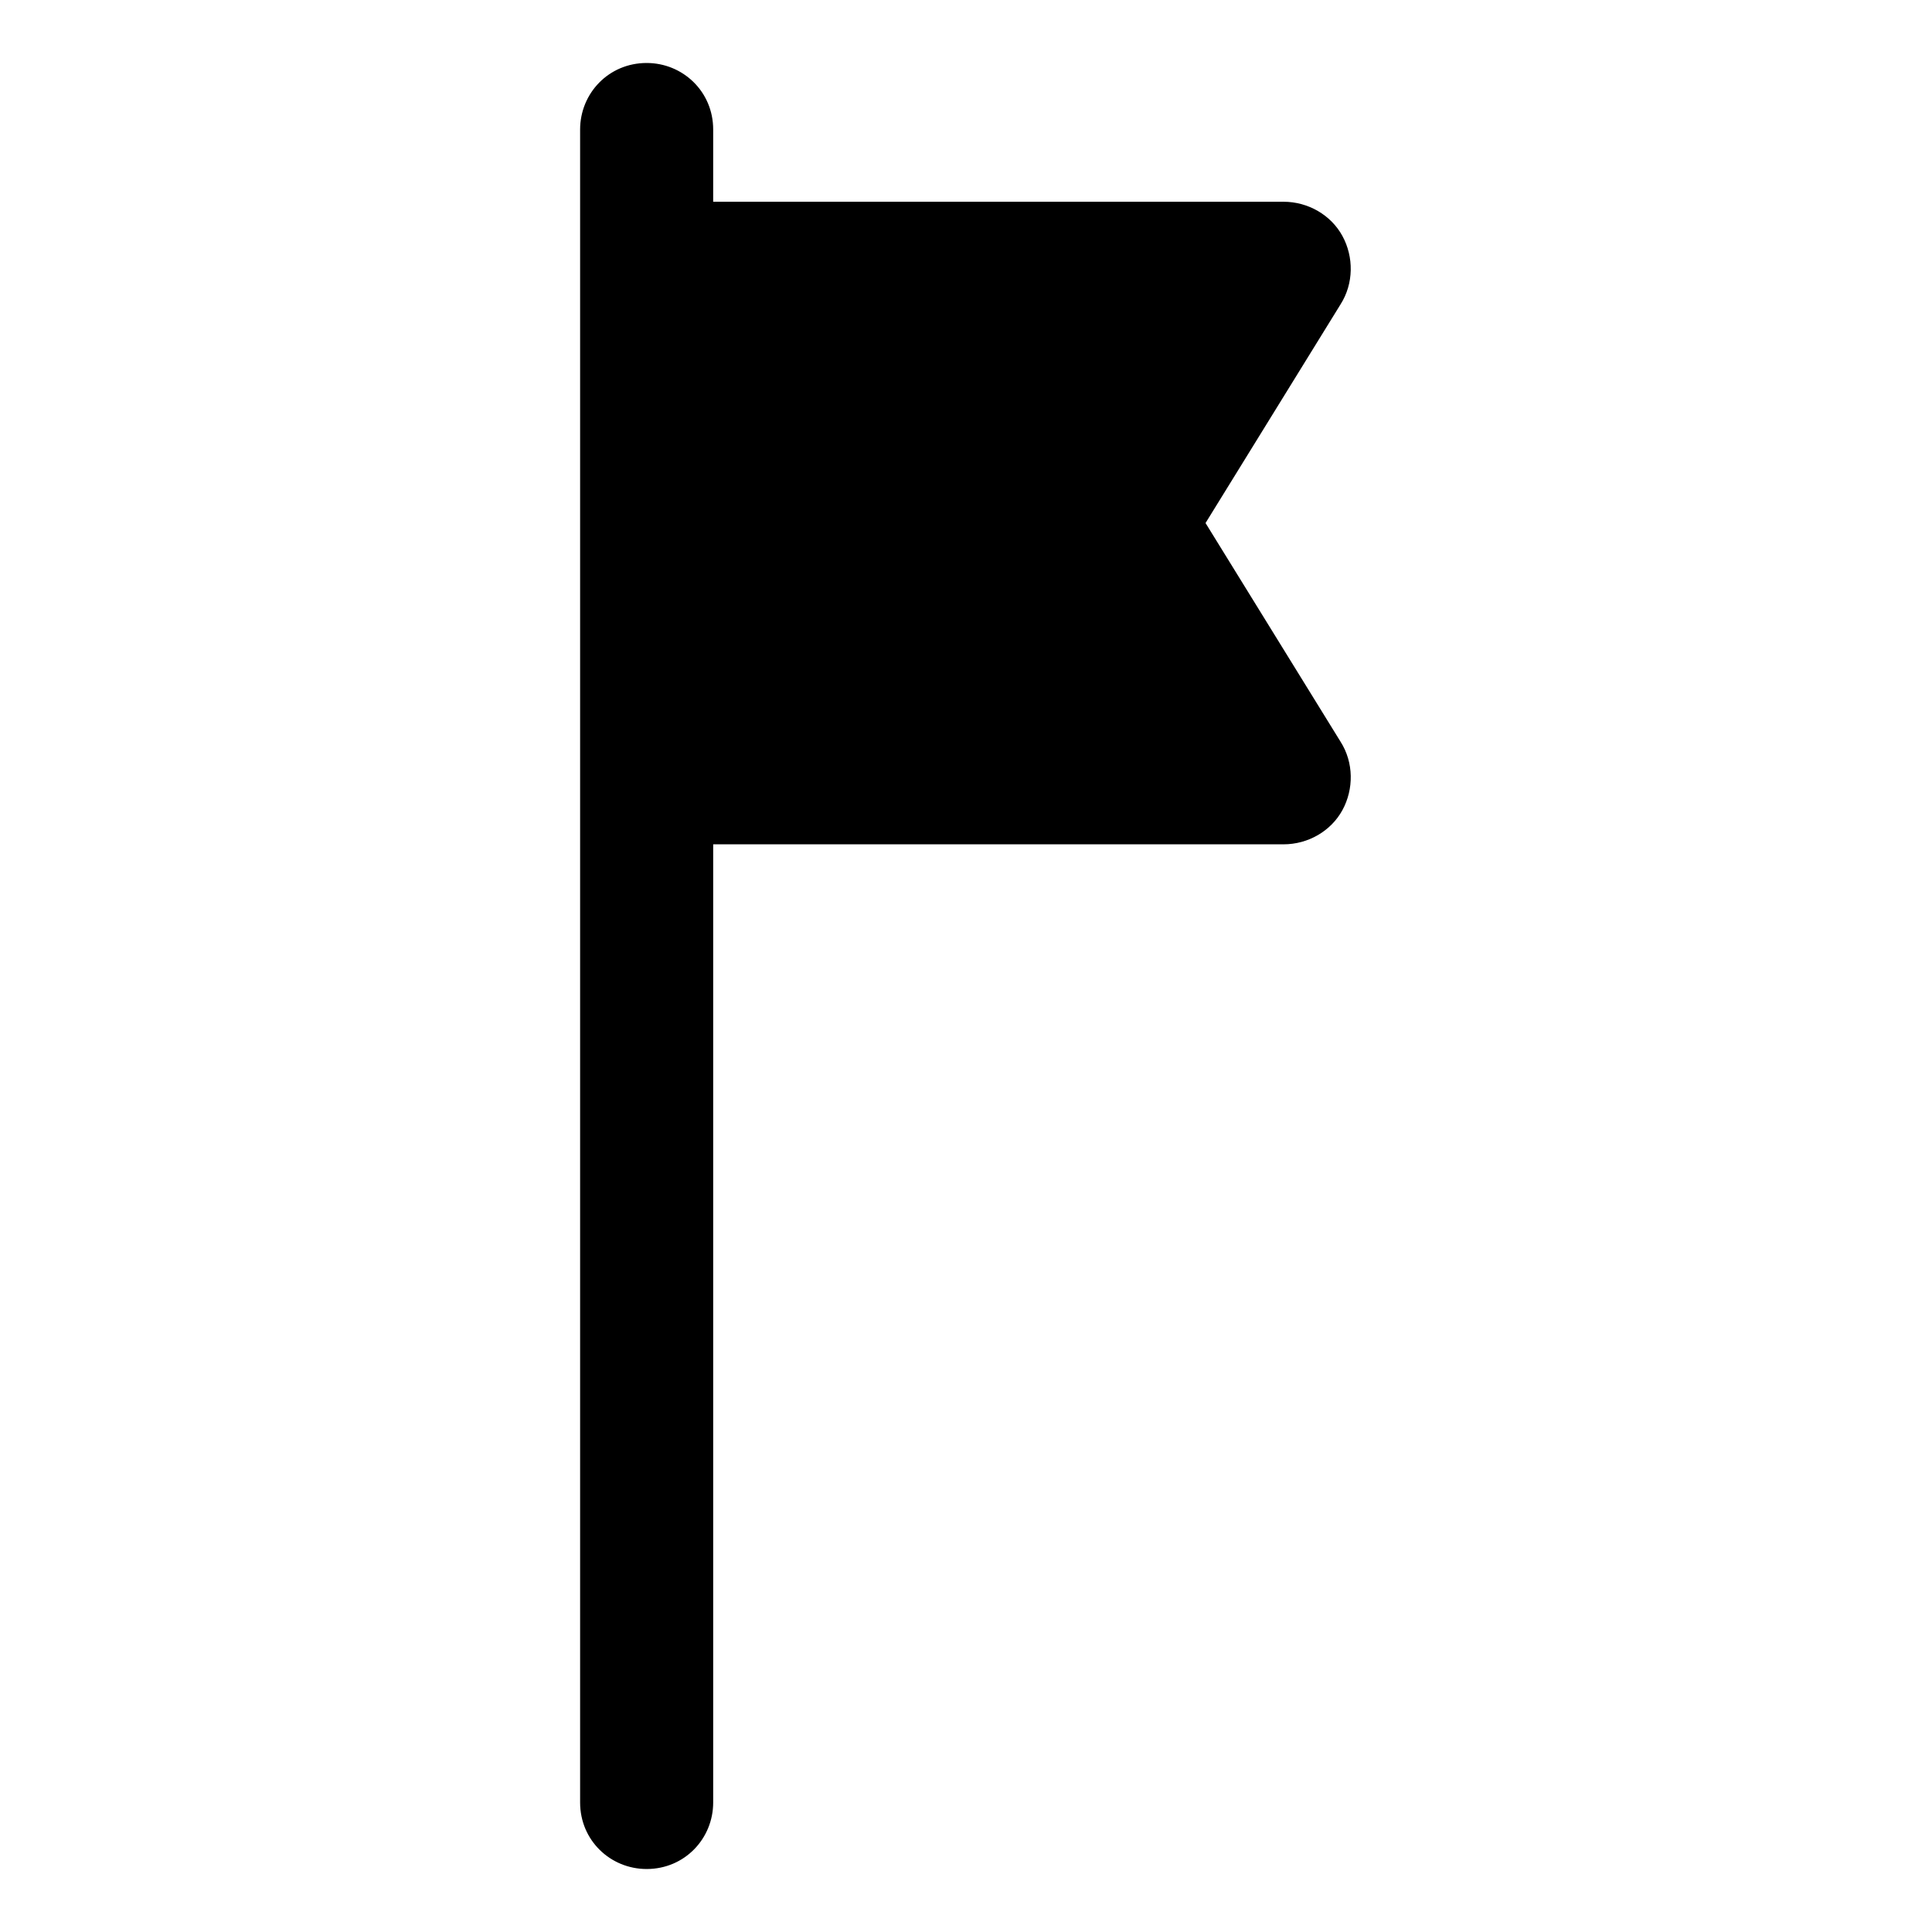
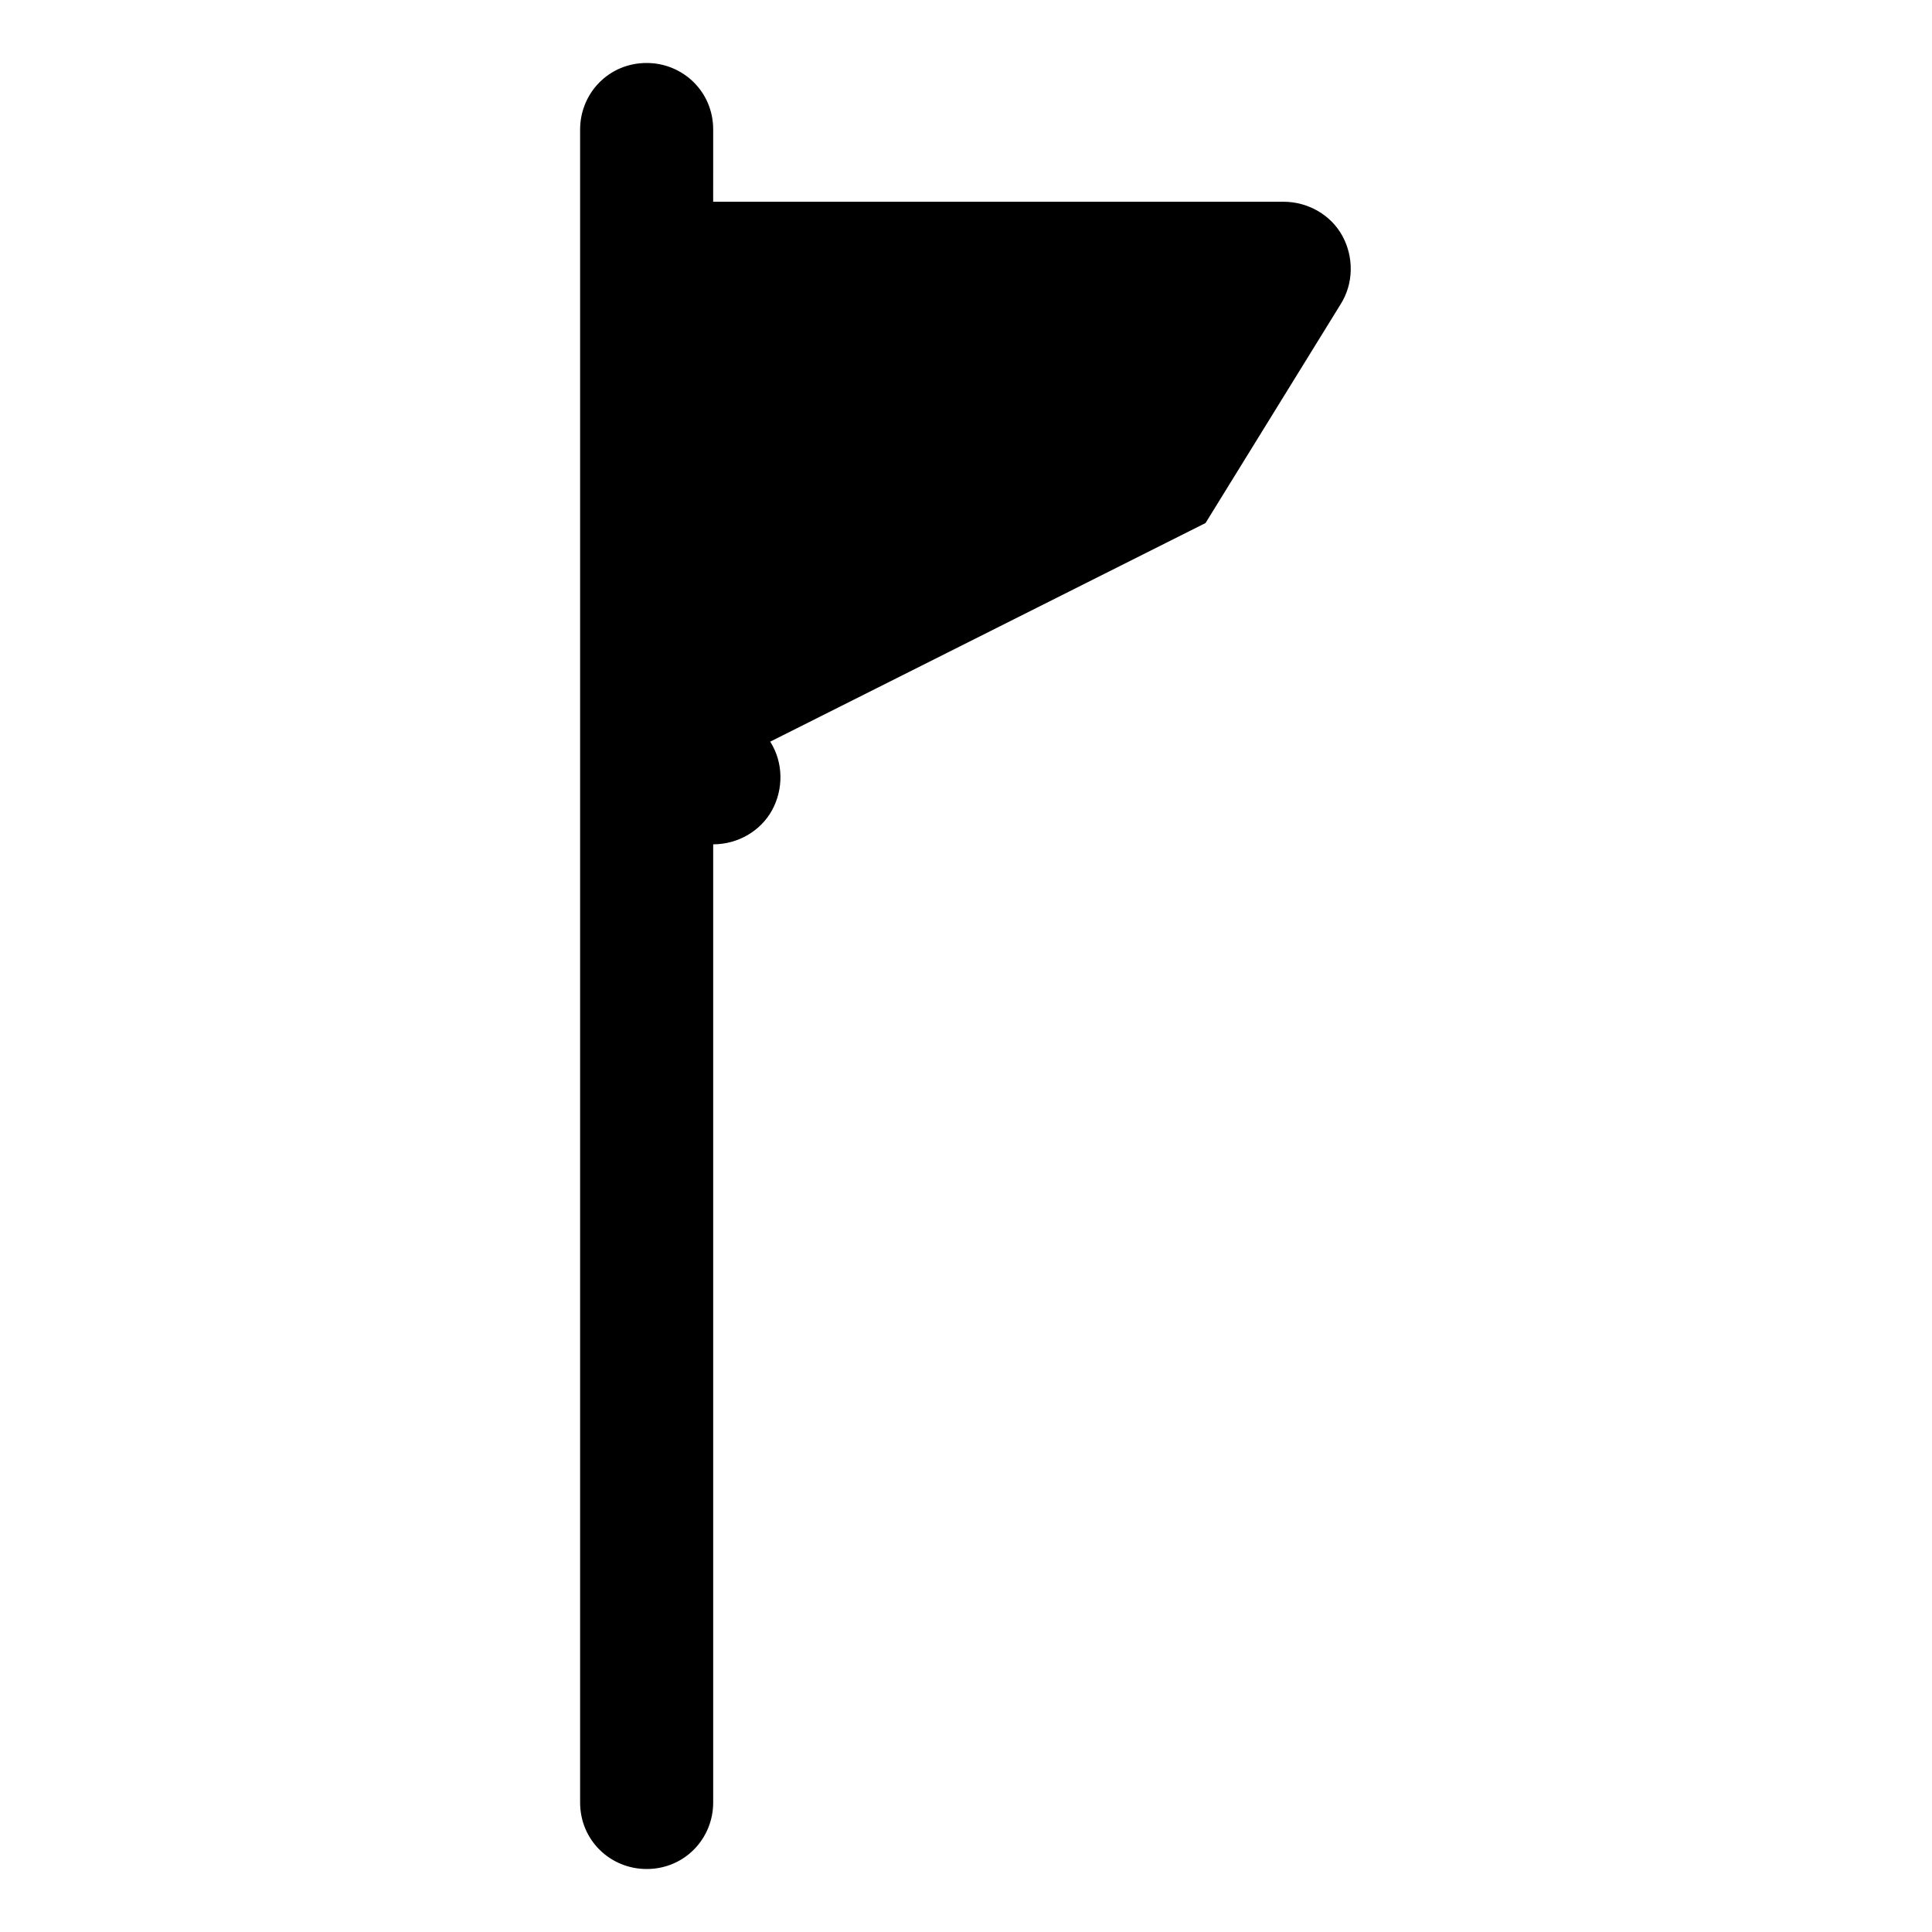
<svg xmlns="http://www.w3.org/2000/svg" fill="#000000" width="800px" height="800px" version="1.1" viewBox="144 144 512 512">
-   <path d="m463.48 282.61 35.77-57.938c3.527-5.543 3.527-12.594 0.504-18.137-3.023-5.543-9.07-9.07-15.617-9.07h-151.14l0.004-19.141c0-10.078-8.062-17.633-17.633-17.633-10.078 0-17.633 8.062-17.633 17.633v443.35c0 10.078 8.062 17.633 17.633 17.633 10.078 0 17.633-8.062 17.633-17.633v-253.92h151.14c6.551 0 12.594-3.527 15.617-9.07 3.023-5.543 3.023-12.594-0.504-18.137z" />
+   <path d="m463.48 282.61 35.77-57.938c3.527-5.543 3.527-12.594 0.504-18.137-3.023-5.543-9.07-9.07-15.617-9.07h-151.14l0.004-19.141c0-10.078-8.062-17.633-17.633-17.633-10.078 0-17.633 8.062-17.633 17.633v443.35c0 10.078 8.062 17.633 17.633 17.633 10.078 0 17.633-8.062 17.633-17.633v-253.92c6.551 0 12.594-3.527 15.617-9.07 3.023-5.543 3.023-12.594-0.504-18.137z" />
</svg>